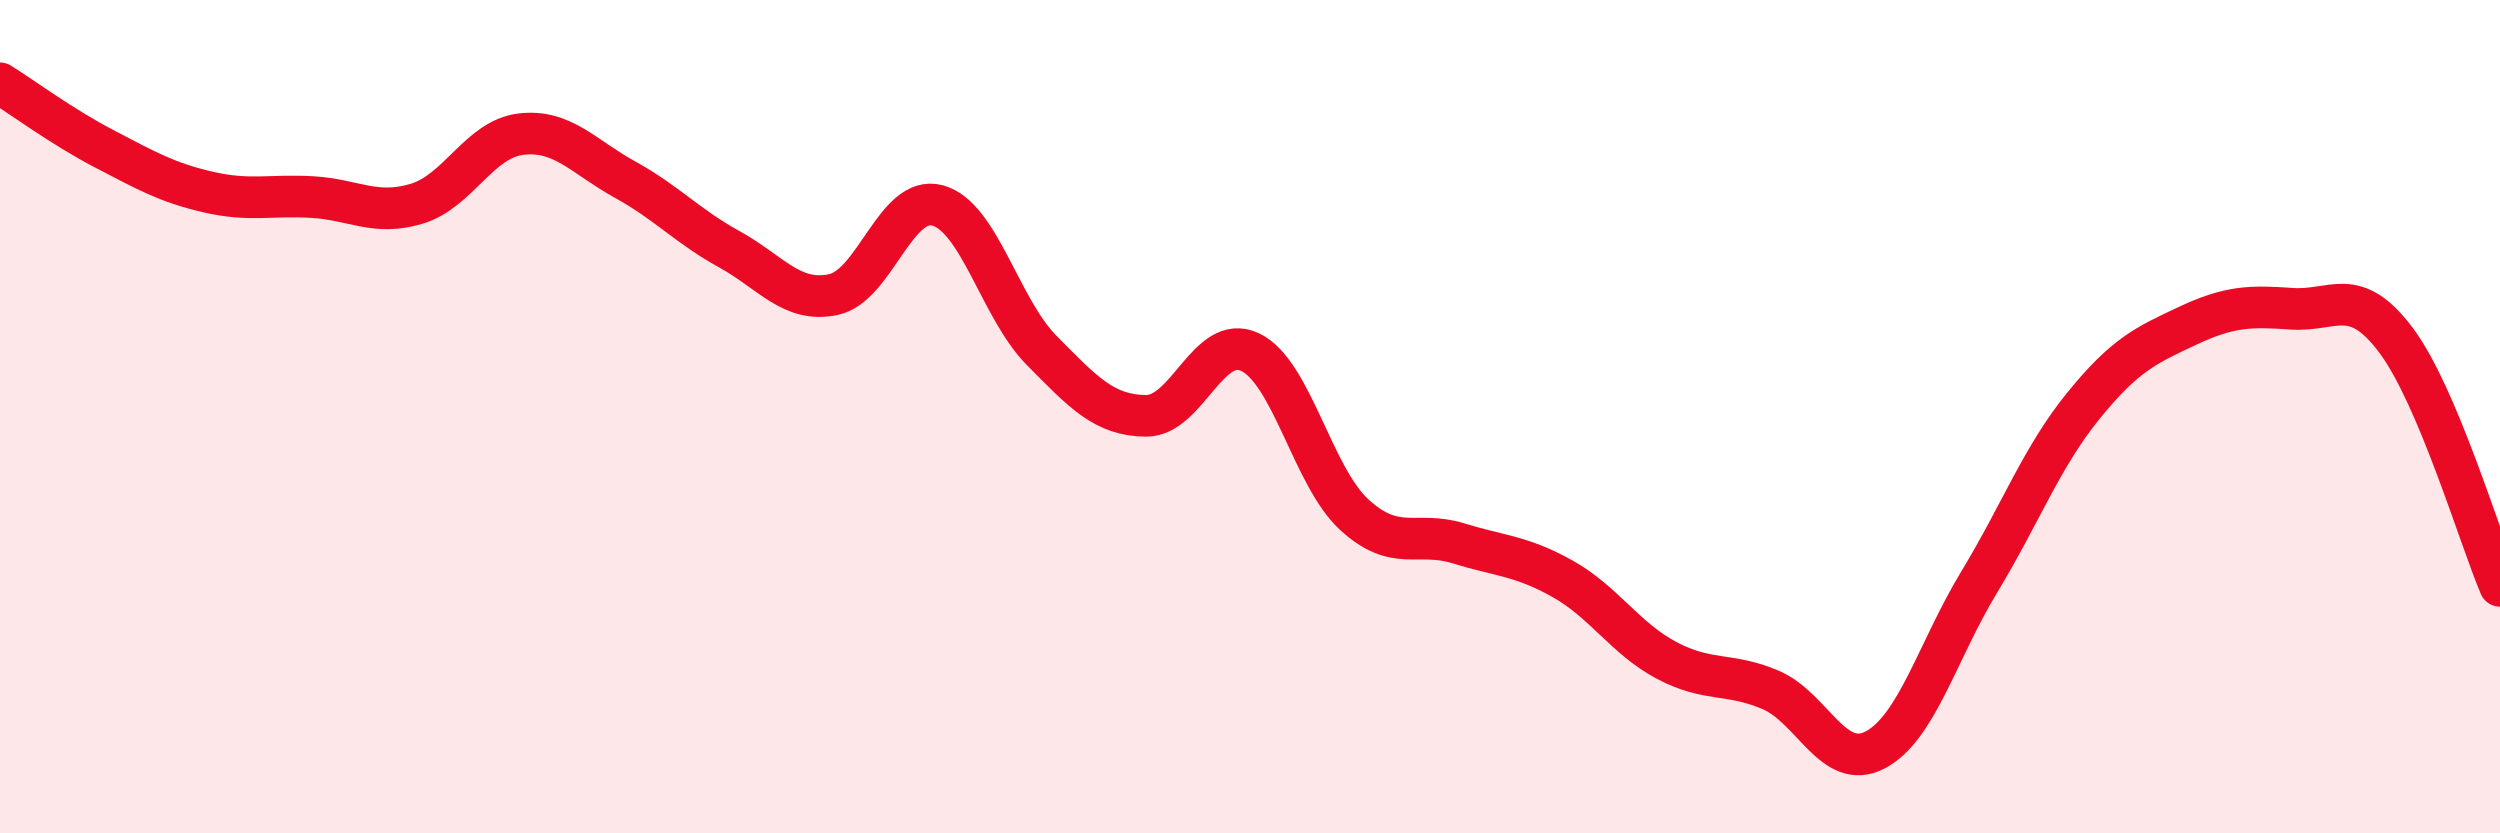
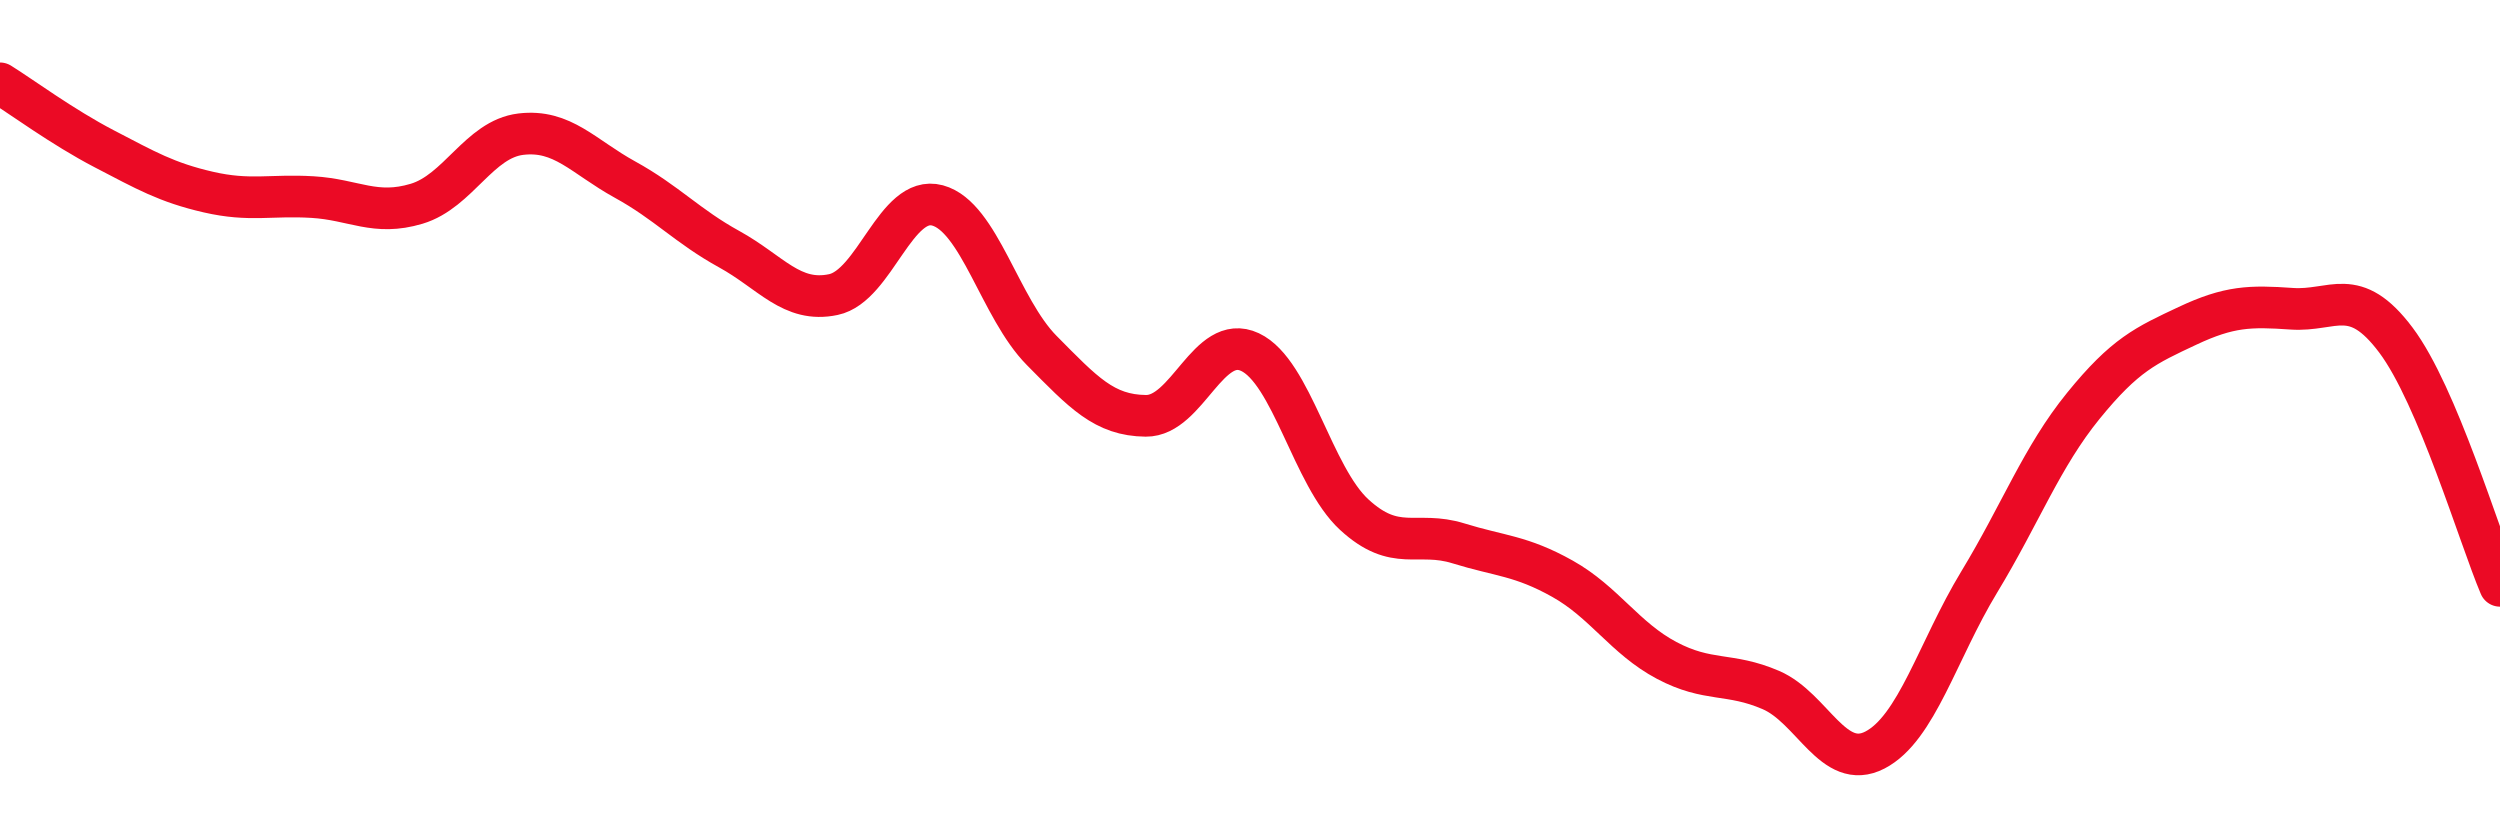
<svg xmlns="http://www.w3.org/2000/svg" width="60" height="20" viewBox="0 0 60 20">
-   <path d="M 0,2 C 0.5,2.31 1.5,3.05 2.5,3.57 C 3.5,4.09 4,4.38 5,4.61 C 6,4.84 6.5,4.67 7.5,4.73 C 8.5,4.79 9,5.19 10,4.89 C 11,4.59 11.5,3.34 12.5,3.22 C 13.5,3.1 14,3.76 15,4.31 C 16,4.86 16.5,5.43 17.5,5.98 C 18.5,6.53 19,7.28 20,7.07 C 21,6.86 21.5,4.66 22.5,4.93 C 23.5,5.2 24,7.4 25,8.41 C 26,9.42 26.5,9.97 27.5,9.98 C 28.5,9.99 29,7.98 30,8.45 C 31,8.92 31.5,11.43 32.5,12.35 C 33.5,13.27 34,12.73 35,13.04 C 36,13.35 36.5,13.33 37.5,13.89 C 38.5,14.45 39,15.32 40,15.85 C 41,16.38 41.5,16.13 42.5,16.56 C 43.5,16.99 44,18.52 45,18 C 46,17.48 46.5,15.62 47.5,13.97 C 48.5,12.32 49,10.97 50,9.74 C 51,8.51 51.5,8.29 52.5,7.82 C 53.5,7.35 54,7.34 55,7.41 C 56,7.48 56.5,6.83 57.5,8.16 C 58.5,9.49 59.5,12.88 60,14.06L60 20L0 20Z" fill="#EB0A25" opacity="0.1" stroke-linecap="round" stroke-linejoin="round" />
  <path d="M 0,2 C 0.5,2.31 1.5,3.05 2.5,3.57 C 3.5,4.09 4,4.38 5,4.61 C 6,4.84 6.5,4.67 7.5,4.73 C 8.5,4.79 9,5.19 10,4.89 C 11,4.59 11.5,3.34 12.5,3.22 C 13.5,3.1 14,3.76 15,4.31 C 16,4.86 16.5,5.43 17.5,5.98 C 18.5,6.53 19,7.28 20,7.07 C 21,6.86 21.5,4.66 22.5,4.93 C 23.5,5.2 24,7.4 25,8.41 C 26,9.42 26.5,9.97 27.5,9.98 C 28.5,9.99 29,7.98 30,8.45 C 31,8.92 31.5,11.43 32.5,12.35 C 33.5,13.27 34,12.73 35,13.04 C 36,13.35 36.5,13.33 37.5,13.89 C 38.5,14.45 39,15.32 40,15.85 C 41,16.38 41.5,16.13 42.5,16.56 C 43.5,16.99 44,18.52 45,18 C 46,17.48 46.5,15.62 47.5,13.97 C 48.5,12.32 49,10.97 50,9.74 C 51,8.51 51.5,8.29 52.5,7.82 C 53.5,7.35 54,7.34 55,7.41 C 56,7.48 56.5,6.83 57.5,8.16 C 58.5,9.49 59.5,12.88 60,14.06" stroke="#EB0A25" stroke-width="1" fill="none" stroke-linecap="round" stroke-linejoin="round" />
</svg>